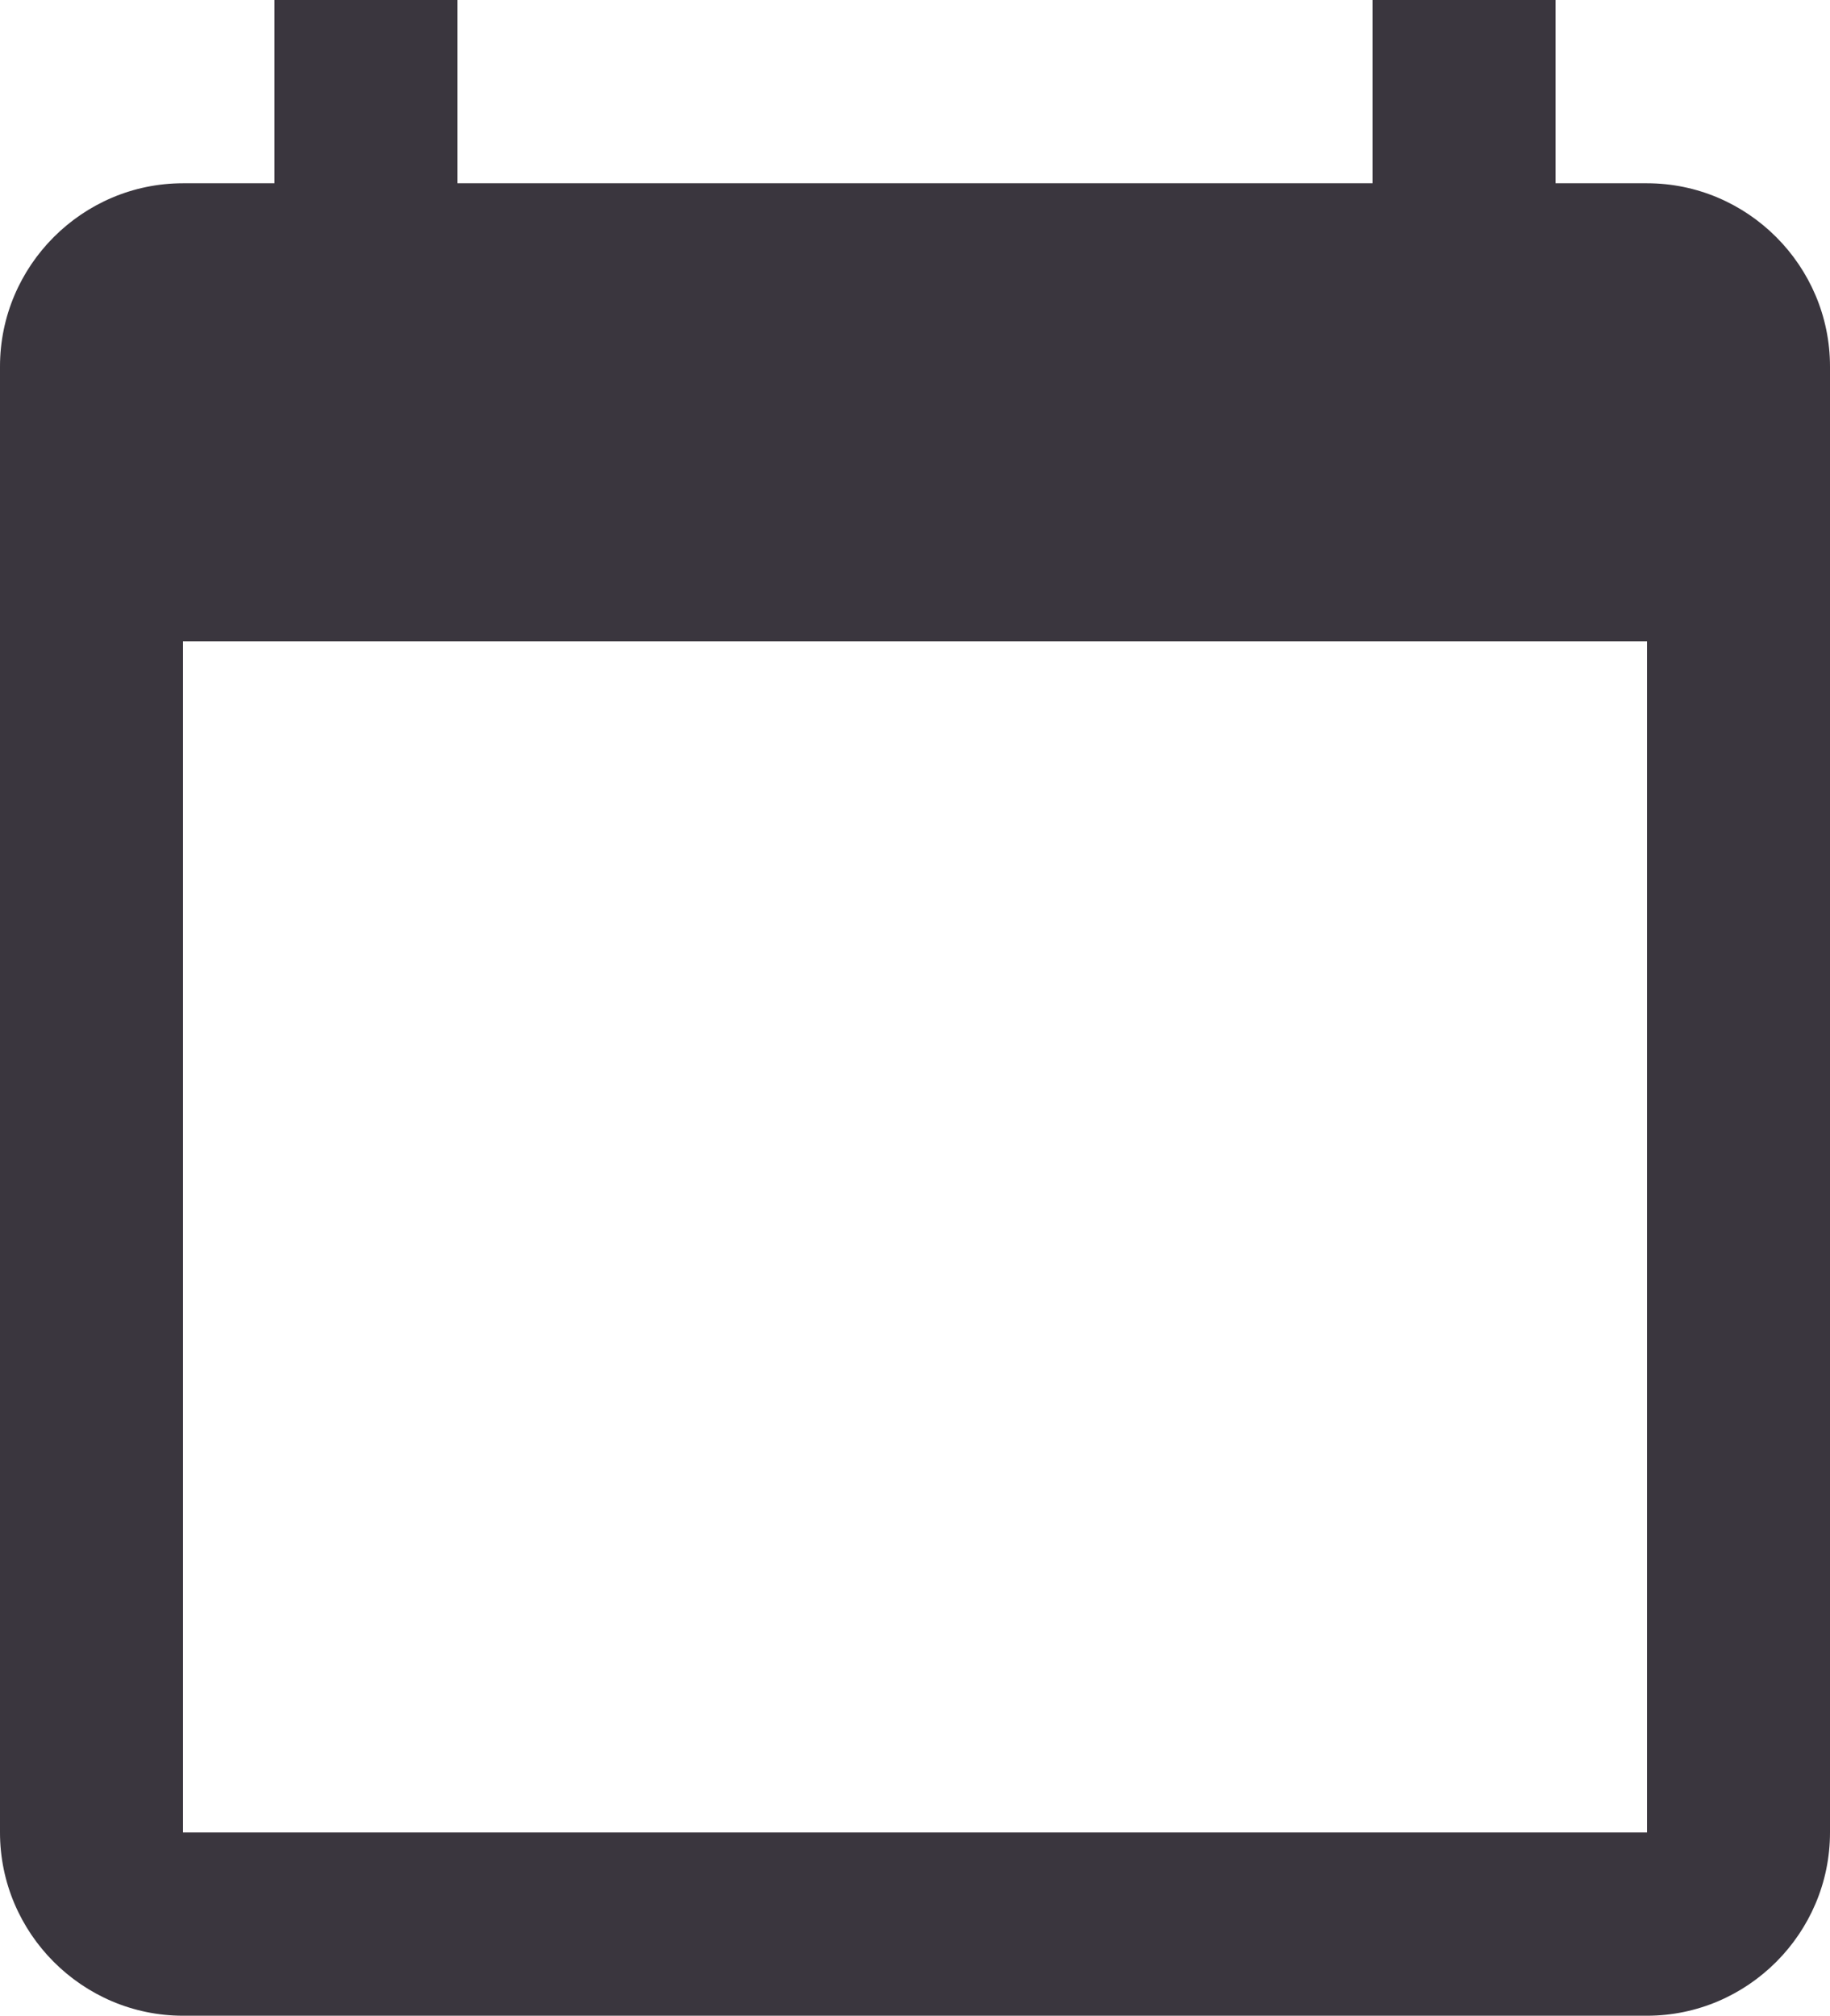
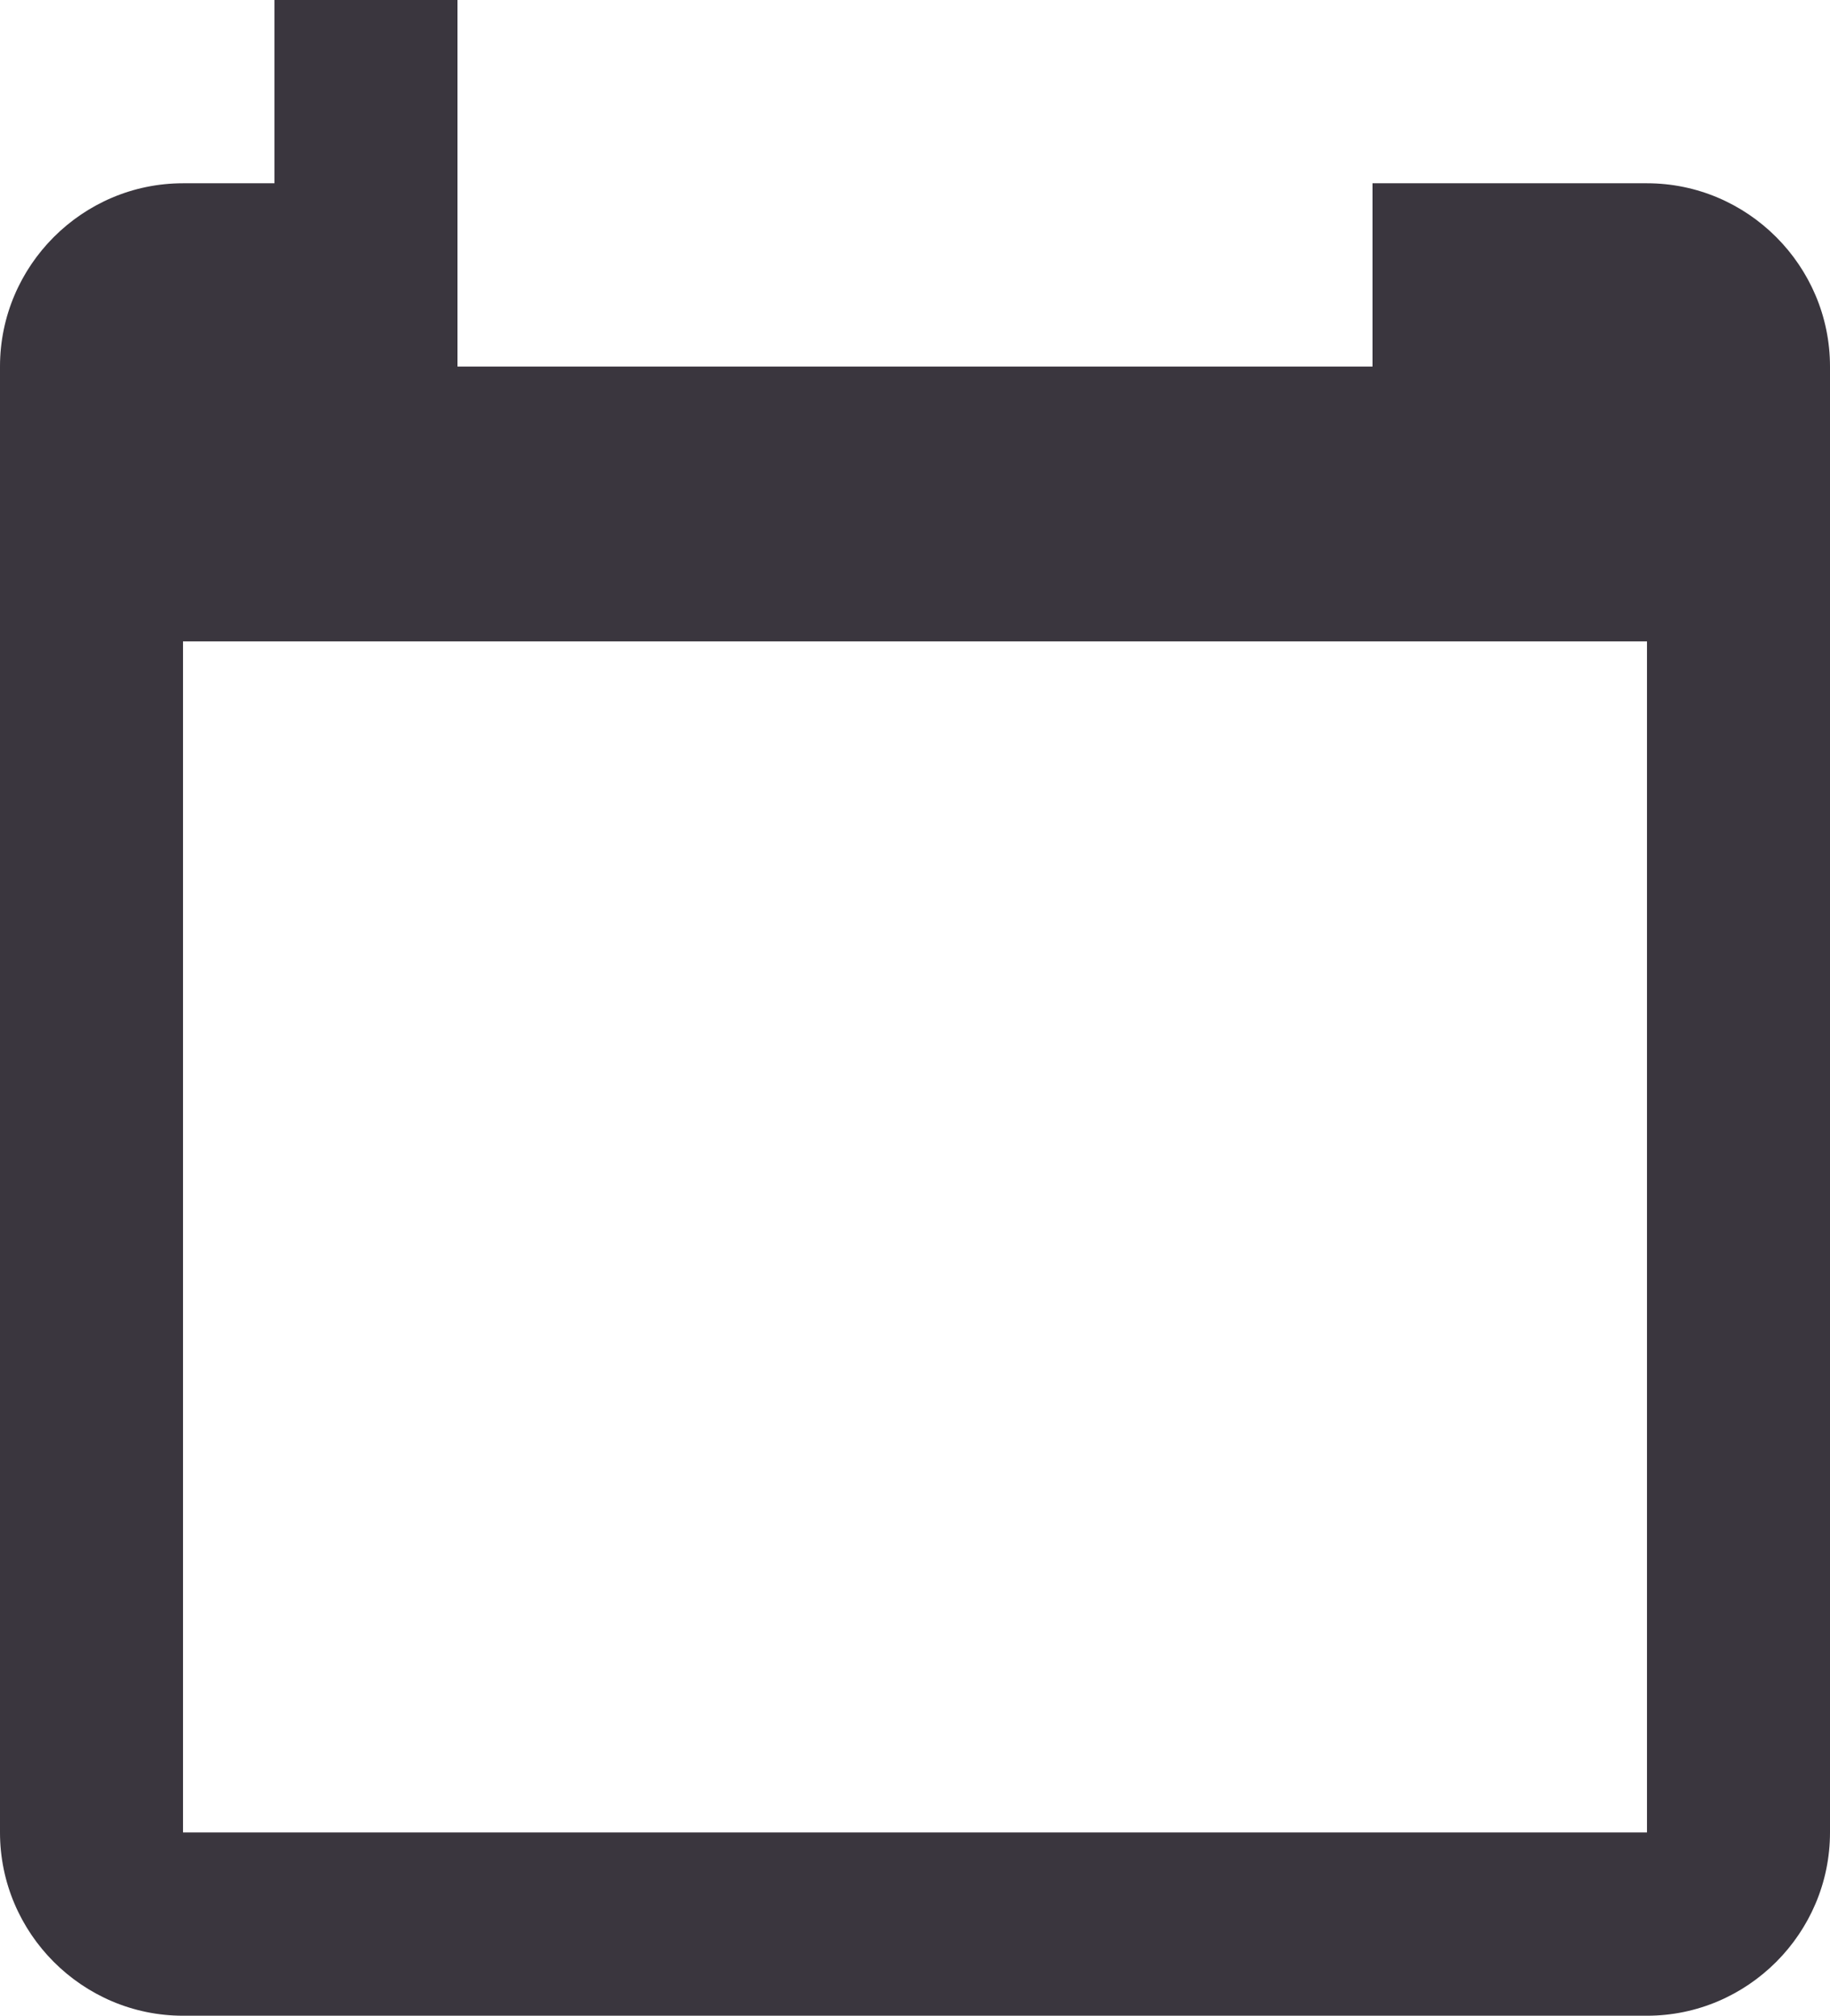
<svg xmlns="http://www.w3.org/2000/svg" width="69" height="76">
-   <path d="M62.1 6.91h-3.45V0h-6.9v6.91h-34.5V0h-6.9v6.91H6.9c-3.795 0-6.9 3.108-6.9 6.908v55.273C0 72.89 3.105 76 6.9 76h55.2c3.795 0 6.9-3.11 6.9-6.91V13.819c0-3.8-3.105-6.909-6.9-6.909zm0 62.18H6.9V24.183h55.2V69.09z" fill="#3A363E" />
+   <path d="M62.1 6.91h-3.45h-6.9v6.91h-34.5V0h-6.9v6.91H6.9c-3.795 0-6.9 3.108-6.9 6.908v55.273C0 72.89 3.105 76 6.9 76h55.2c3.795 0 6.9-3.11 6.9-6.91V13.819c0-3.8-3.105-6.909-6.9-6.909zm0 62.18H6.9V24.183h55.2V69.09z" fill="#3A363E" />
</svg>